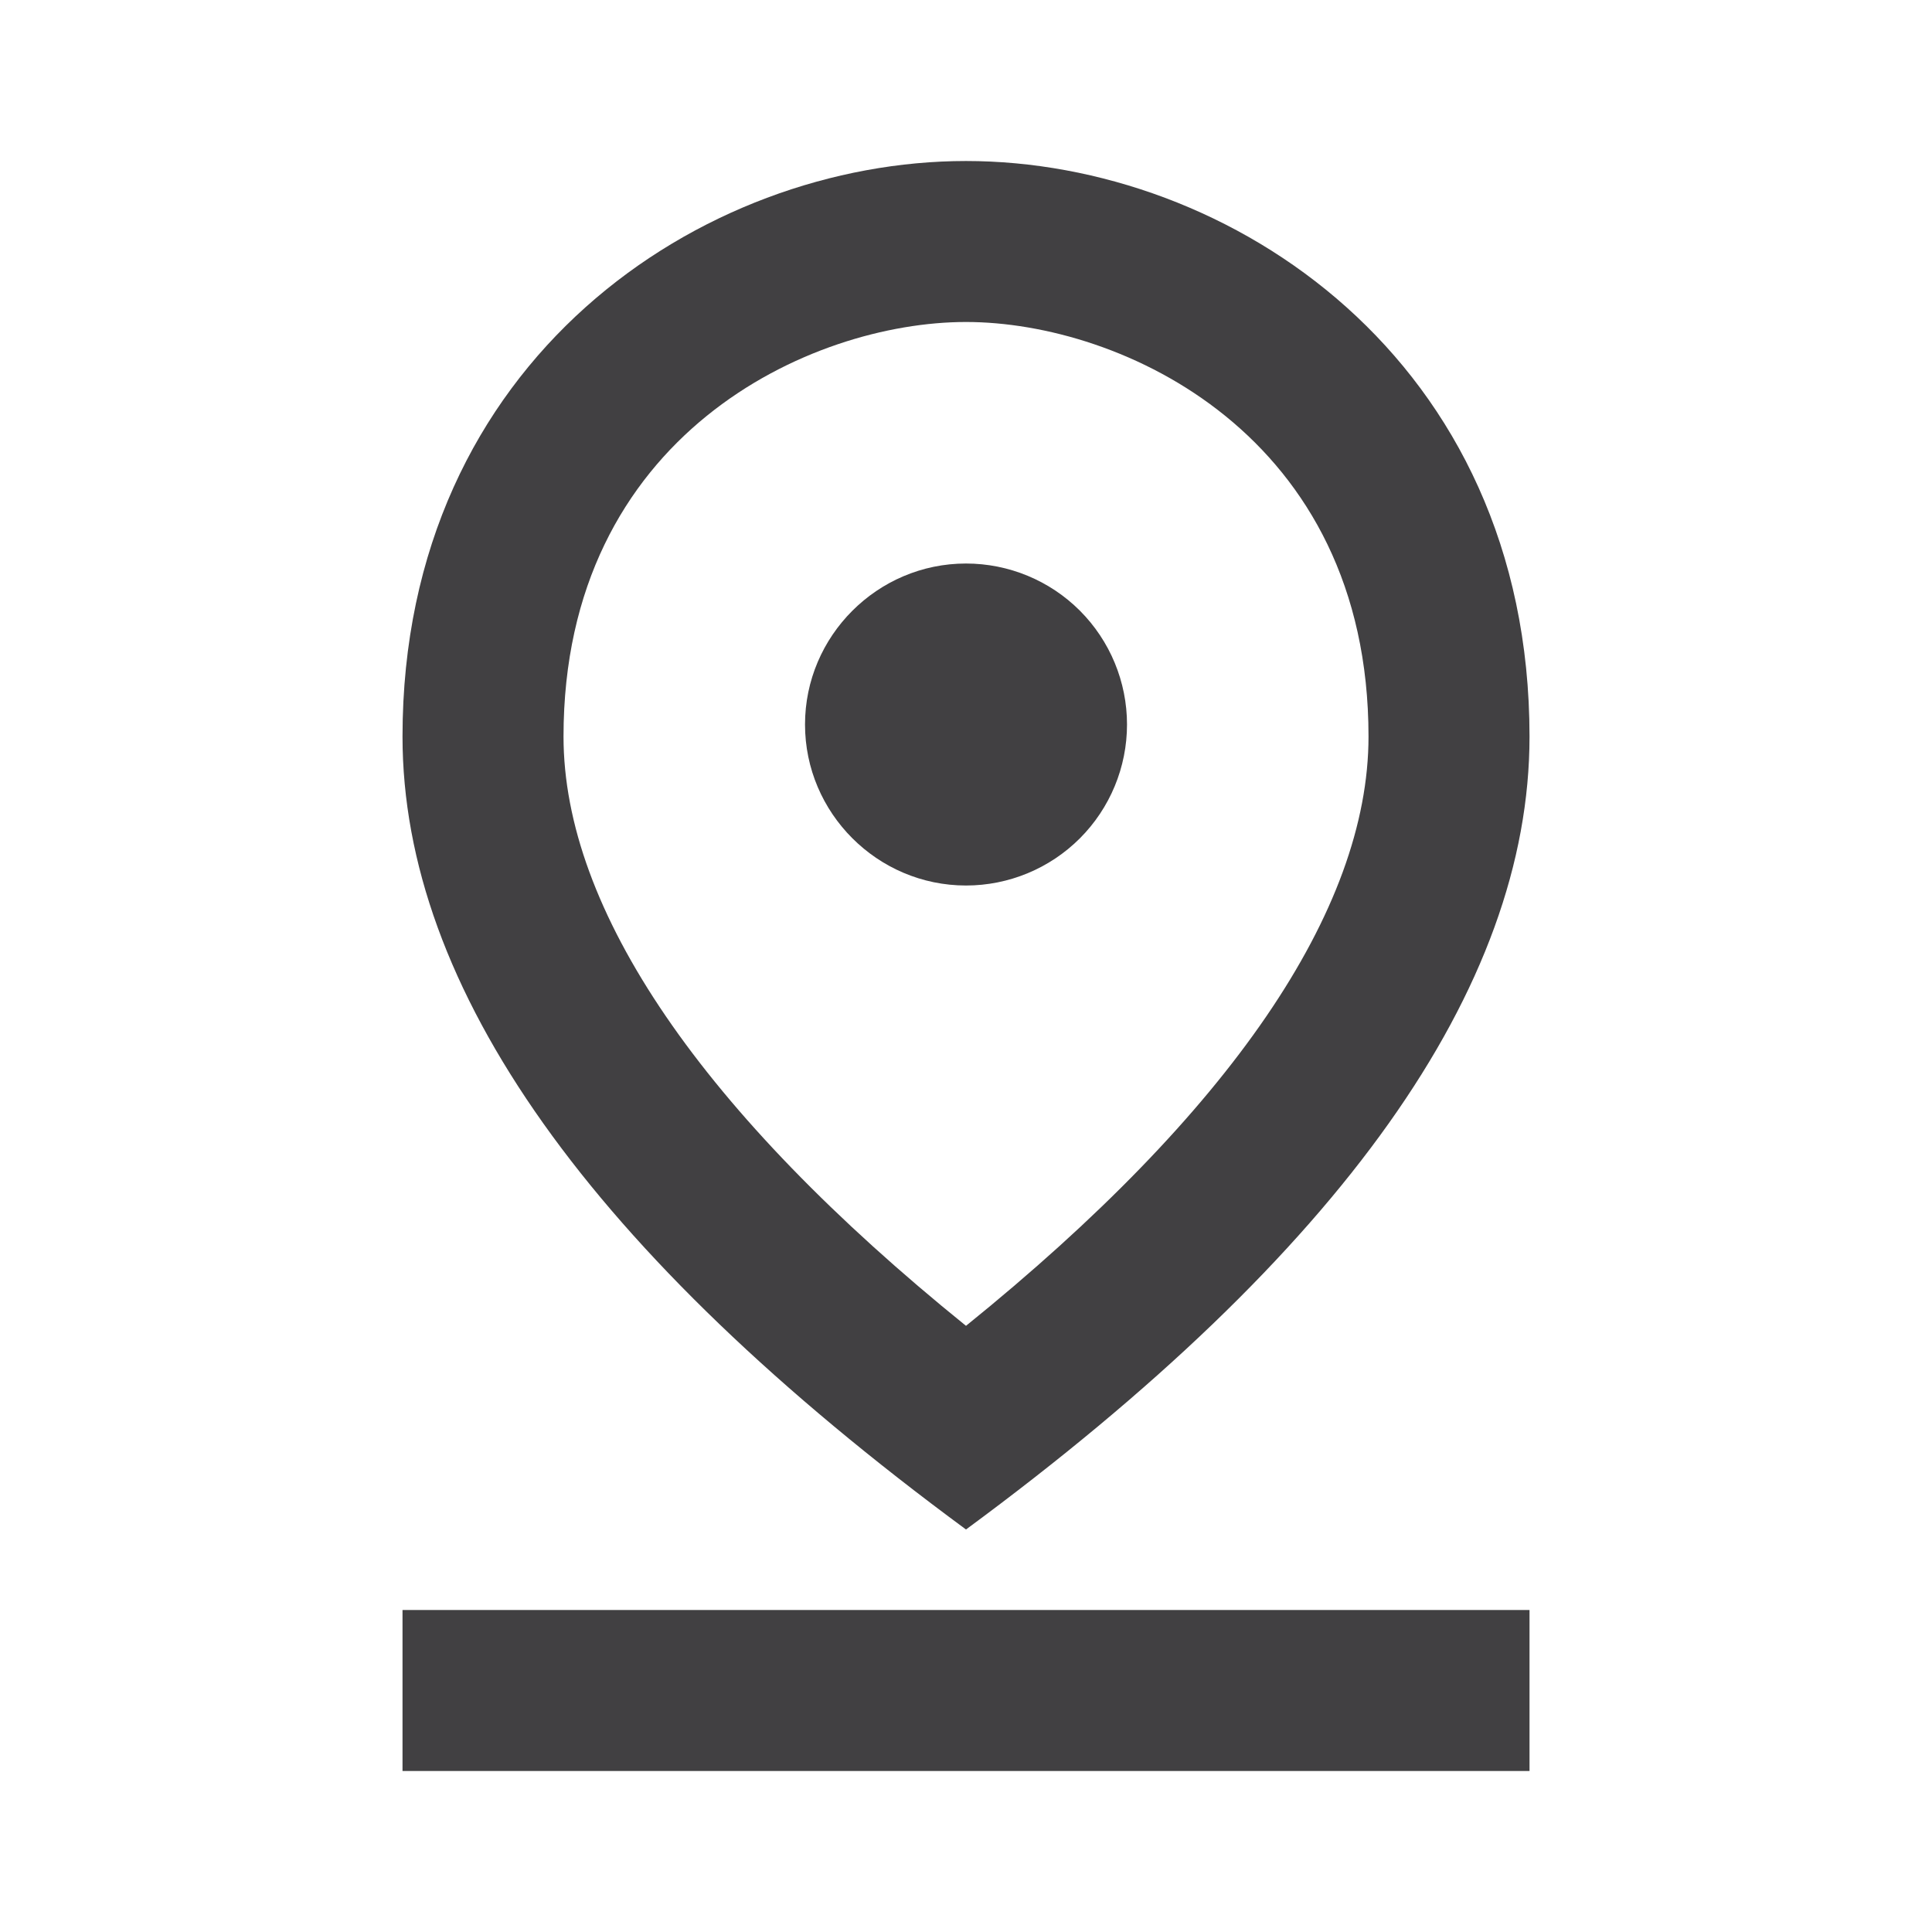
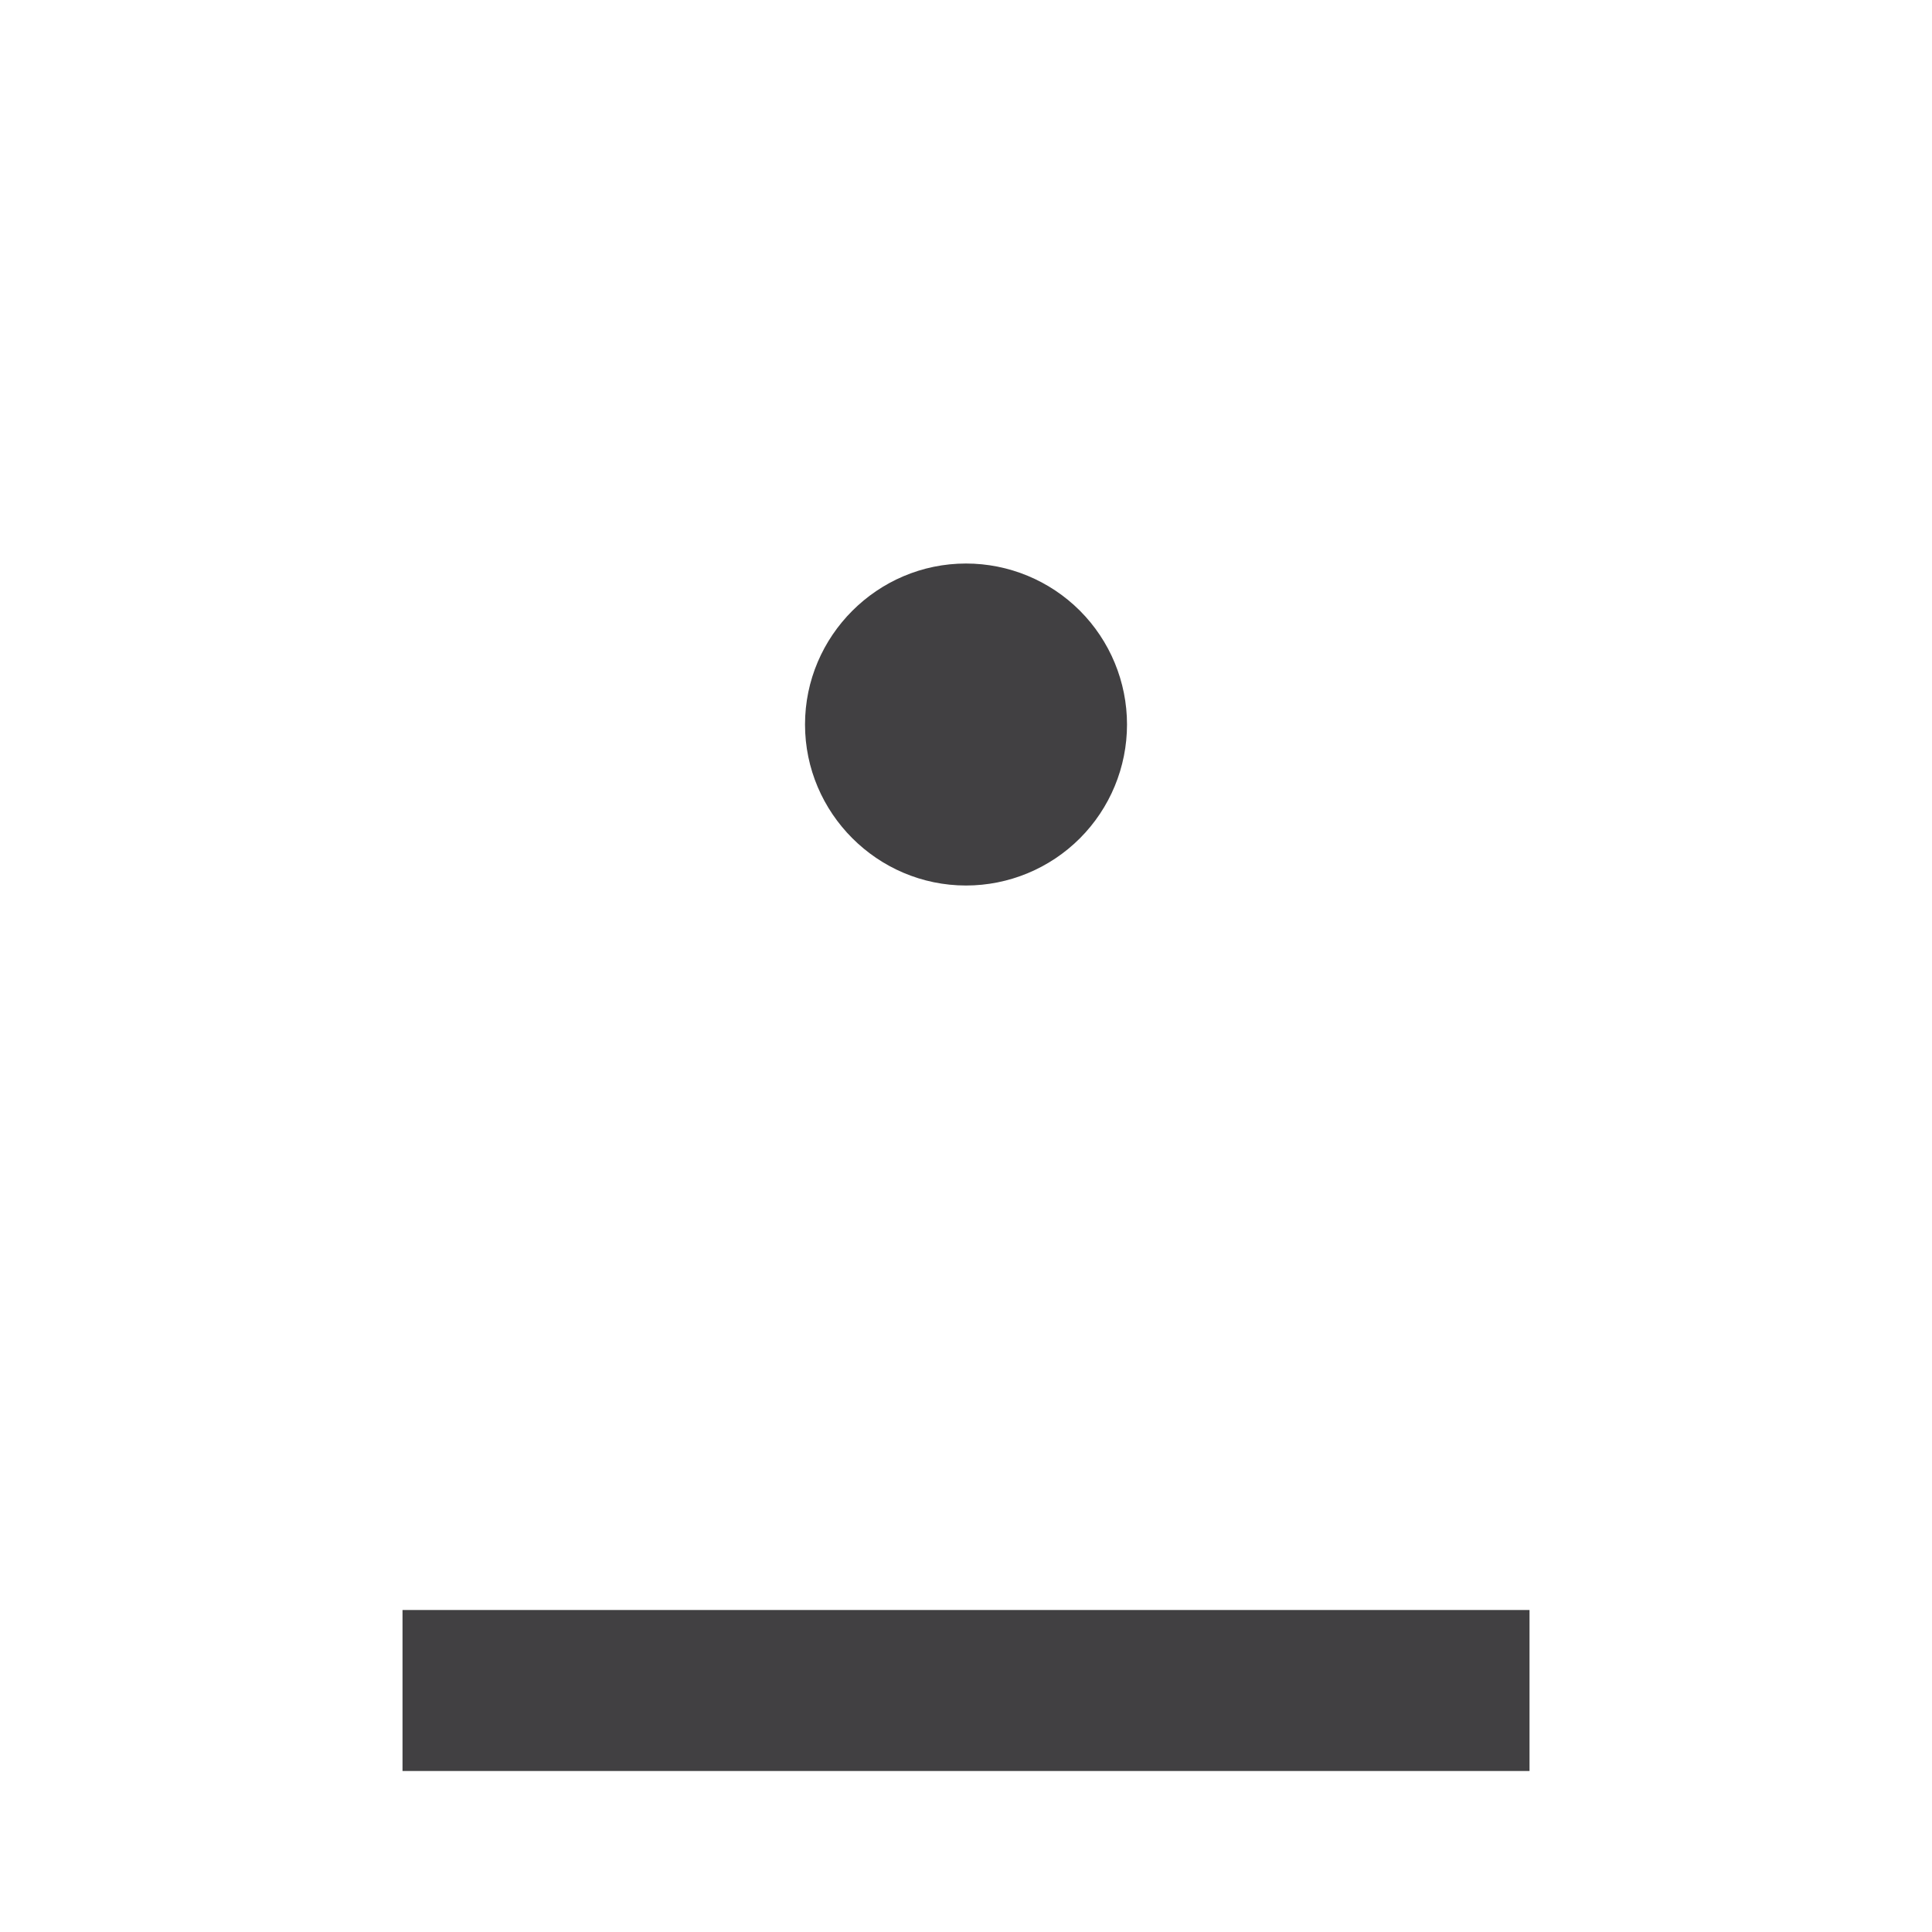
<svg xmlns="http://www.w3.org/2000/svg" width="65" height="65" viewBox="0 0 65 65" fill="none">
  <g clip-path="url(#clip0_729_1285)">
-     <path d="M32.5 10.833C37.727 10.833 46.042 14.625 46.042 24.781C46.042 30.631 41.384 37.429 32.5 44.606C23.617 37.429 18.959 30.604 18.959 24.781C18.959 14.625 27.273 10.833 32.5 10.833ZM32.5 5.417C23.644 5.417 13.542 12.079 13.542 24.781C13.542 33.231 19.852 42.142 32.5 51.458C45.148 42.142 51.459 33.231 51.459 24.781C51.459 12.079 41.357 5.417 32.5 5.417Z" fill="#414042" />
    <path d="M32.5 18.959C29.521 18.959 27.084 21.396 27.084 24.375C27.084 27.354 29.521 29.792 32.5 29.792C33.937 29.792 35.315 29.221 36.331 28.205C37.346 27.189 37.917 25.812 37.917 24.375C37.917 22.939 37.346 21.561 36.331 20.545C35.315 19.529 33.937 18.959 32.5 18.959V18.959ZM13.542 54.167H51.459V59.584H13.542V54.167Z" fill="#414042" />
  </g>
  <defs>
    <clipPath id="clip0_729_1285">
      <rect width="65" height="65" fill="white" />
    </clipPath>
  </defs>
</svg>